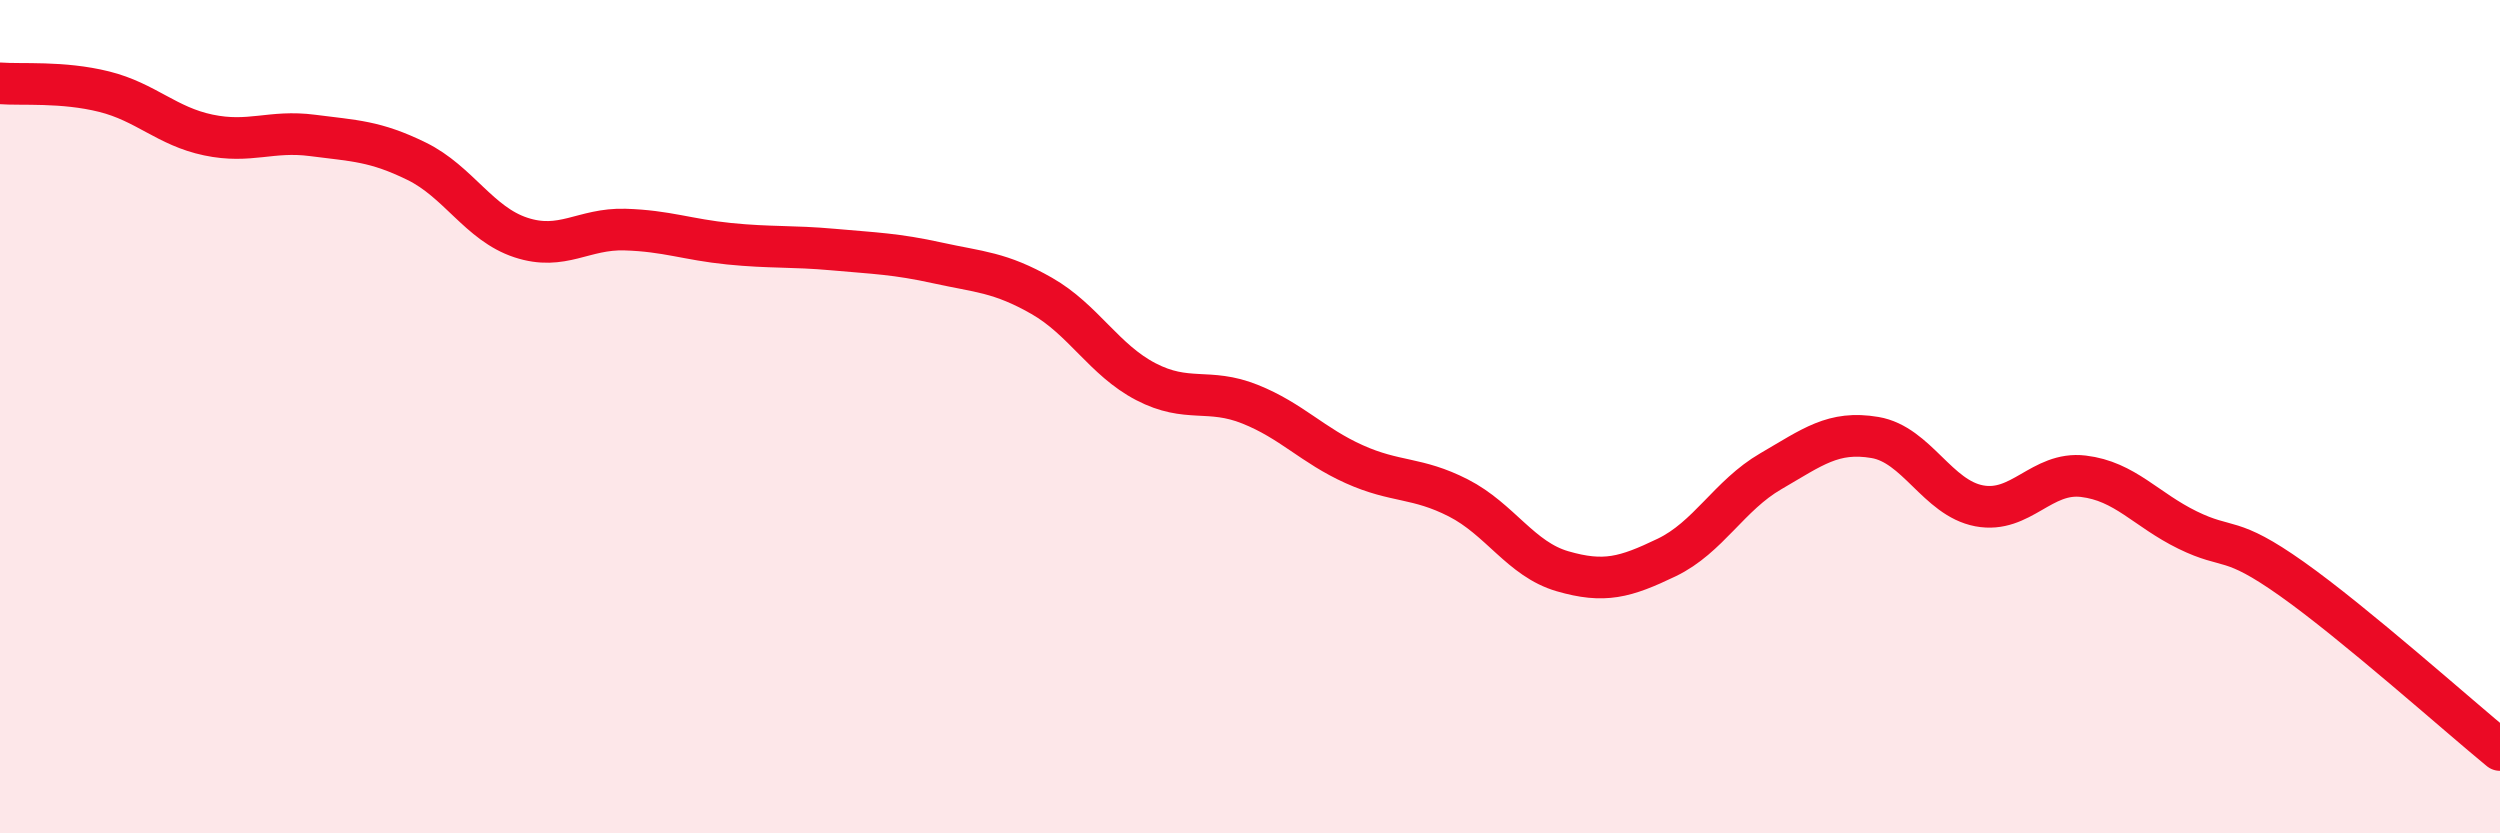
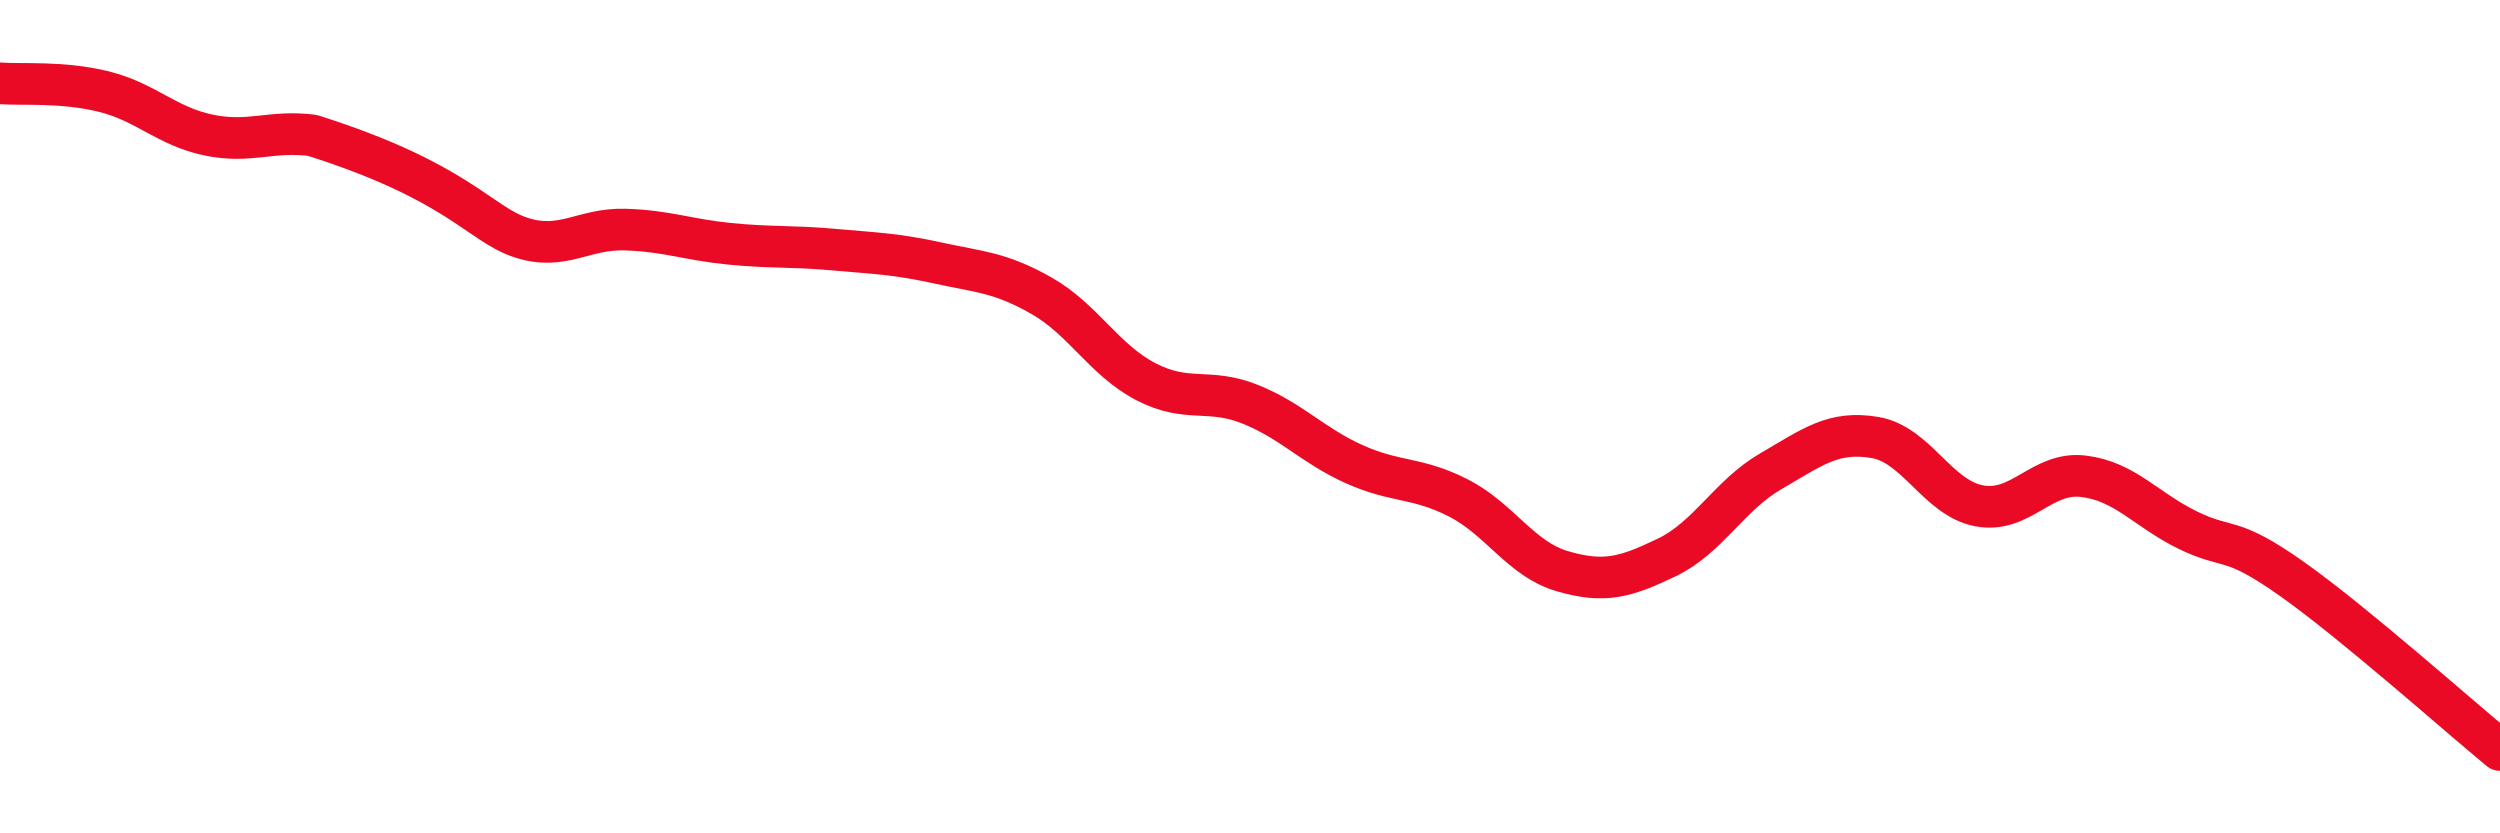
<svg xmlns="http://www.w3.org/2000/svg" width="60" height="20" viewBox="0 0 60 20">
-   <path d="M 0,2 C 0.5,2.04 1.5,1.95 2.5,2.2 C 3.5,2.45 4,3.03 5,3.24 C 6,3.45 6.5,3.12 7.5,3.25 C 8.5,3.38 9,3.38 10,3.87 C 11,4.36 11.5,5.37 12.5,5.7 C 13.5,6.03 14,5.48 15,5.51 C 16,5.54 16.5,5.75 17.5,5.85 C 18.5,5.95 19,5.9 20,5.99 C 21,6.08 21.5,6.09 22.5,6.31 C 23.5,6.53 24,6.53 25,7.1 C 26,7.67 26.5,8.64 27.5,9.16 C 28.5,9.68 29,9.3 30,9.7 C 31,10.1 31.5,10.69 32.5,11.14 C 33.5,11.59 34,11.44 35,11.95 C 36,12.46 36.5,13.42 37.5,13.71 C 38.5,14 39,13.86 40,13.38 C 41,12.9 41.5,11.89 42.5,11.31 C 43.5,10.73 44,10.33 45,10.5 C 46,10.67 46.5,11.95 47.5,12.14 C 48.5,12.33 49,11.31 50,11.43 C 51,11.55 51.5,12.23 52.5,12.72 C 53.5,13.21 53.5,12.83 55,13.89 C 56.5,14.95 59,17.18 60,18L60 20L0 20Z" fill="#EB0A25" opacity="0.1" stroke-linecap="round" stroke-linejoin="round" />
-   <path d="M 0,2 C 0.5,2.04 1.5,1.95 2.5,2.2 C 3.5,2.45 4,3.03 5,3.24 C 6,3.45 6.5,3.12 7.5,3.25 C 8.5,3.38 9,3.38 10,3.87 C 11,4.36 11.5,5.37 12.5,5.7 C 13.5,6.03 14,5.48 15,5.51 C 16,5.54 16.5,5.75 17.5,5.85 C 18.5,5.95 19,5.9 20,5.99 C 21,6.08 21.5,6.09 22.5,6.31 C 23.5,6.53 24,6.53 25,7.1 C 26,7.67 26.5,8.64 27.5,9.16 C 28.5,9.68 29,9.3 30,9.7 C 31,10.1 31.5,10.69 32.5,11.14 C 33.5,11.59 34,11.44 35,11.95 C 36,12.46 36.5,13.42 37.5,13.71 C 38.5,14 39,13.86 40,13.38 C 41,12.9 41.5,11.89 42.5,11.31 C 43.5,10.73 44,10.33 45,10.5 C 46,10.67 46.5,11.95 47.5,12.14 C 48.5,12.33 49,11.31 50,11.43 C 51,11.55 51.5,12.23 52.5,12.72 C 53.5,13.21 53.5,12.83 55,13.89 C 56.5,14.95 59,17.18 60,18" stroke="#EB0A25" stroke-width="1" fill="none" stroke-linecap="round" stroke-linejoin="round" />
+   <path d="M 0,2 C 0.5,2.04 1.5,1.95 2.5,2.2 C 3.5,2.45 4,3.03 5,3.24 C 6,3.45 6.5,3.12 7.5,3.25 C 11,4.36 11.5,5.37 12.5,5.7 C 13.5,6.03 14,5.48 15,5.51 C 16,5.54 16.5,5.75 17.5,5.85 C 18.5,5.95 19,5.9 20,5.99 C 21,6.08 21.5,6.09 22.5,6.31 C 23.5,6.53 24,6.53 25,7.1 C 26,7.67 26.5,8.64 27.5,9.16 C 28.5,9.68 29,9.3 30,9.7 C 31,10.1 31.5,10.69 32.5,11.14 C 33.5,11.59 34,11.44 35,11.95 C 36,12.46 36.5,13.42 37.5,13.71 C 38.5,14 39,13.86 40,13.38 C 41,12.9 41.5,11.89 42.5,11.31 C 43.5,10.73 44,10.33 45,10.5 C 46,10.67 46.5,11.95 47.5,12.14 C 48.5,12.33 49,11.31 50,11.43 C 51,11.55 51.5,12.23 52.5,12.72 C 53.5,13.21 53.5,12.83 55,13.89 C 56.5,14.95 59,17.18 60,18" stroke="#EB0A25" stroke-width="1" fill="none" stroke-linecap="round" stroke-linejoin="round" />
</svg>